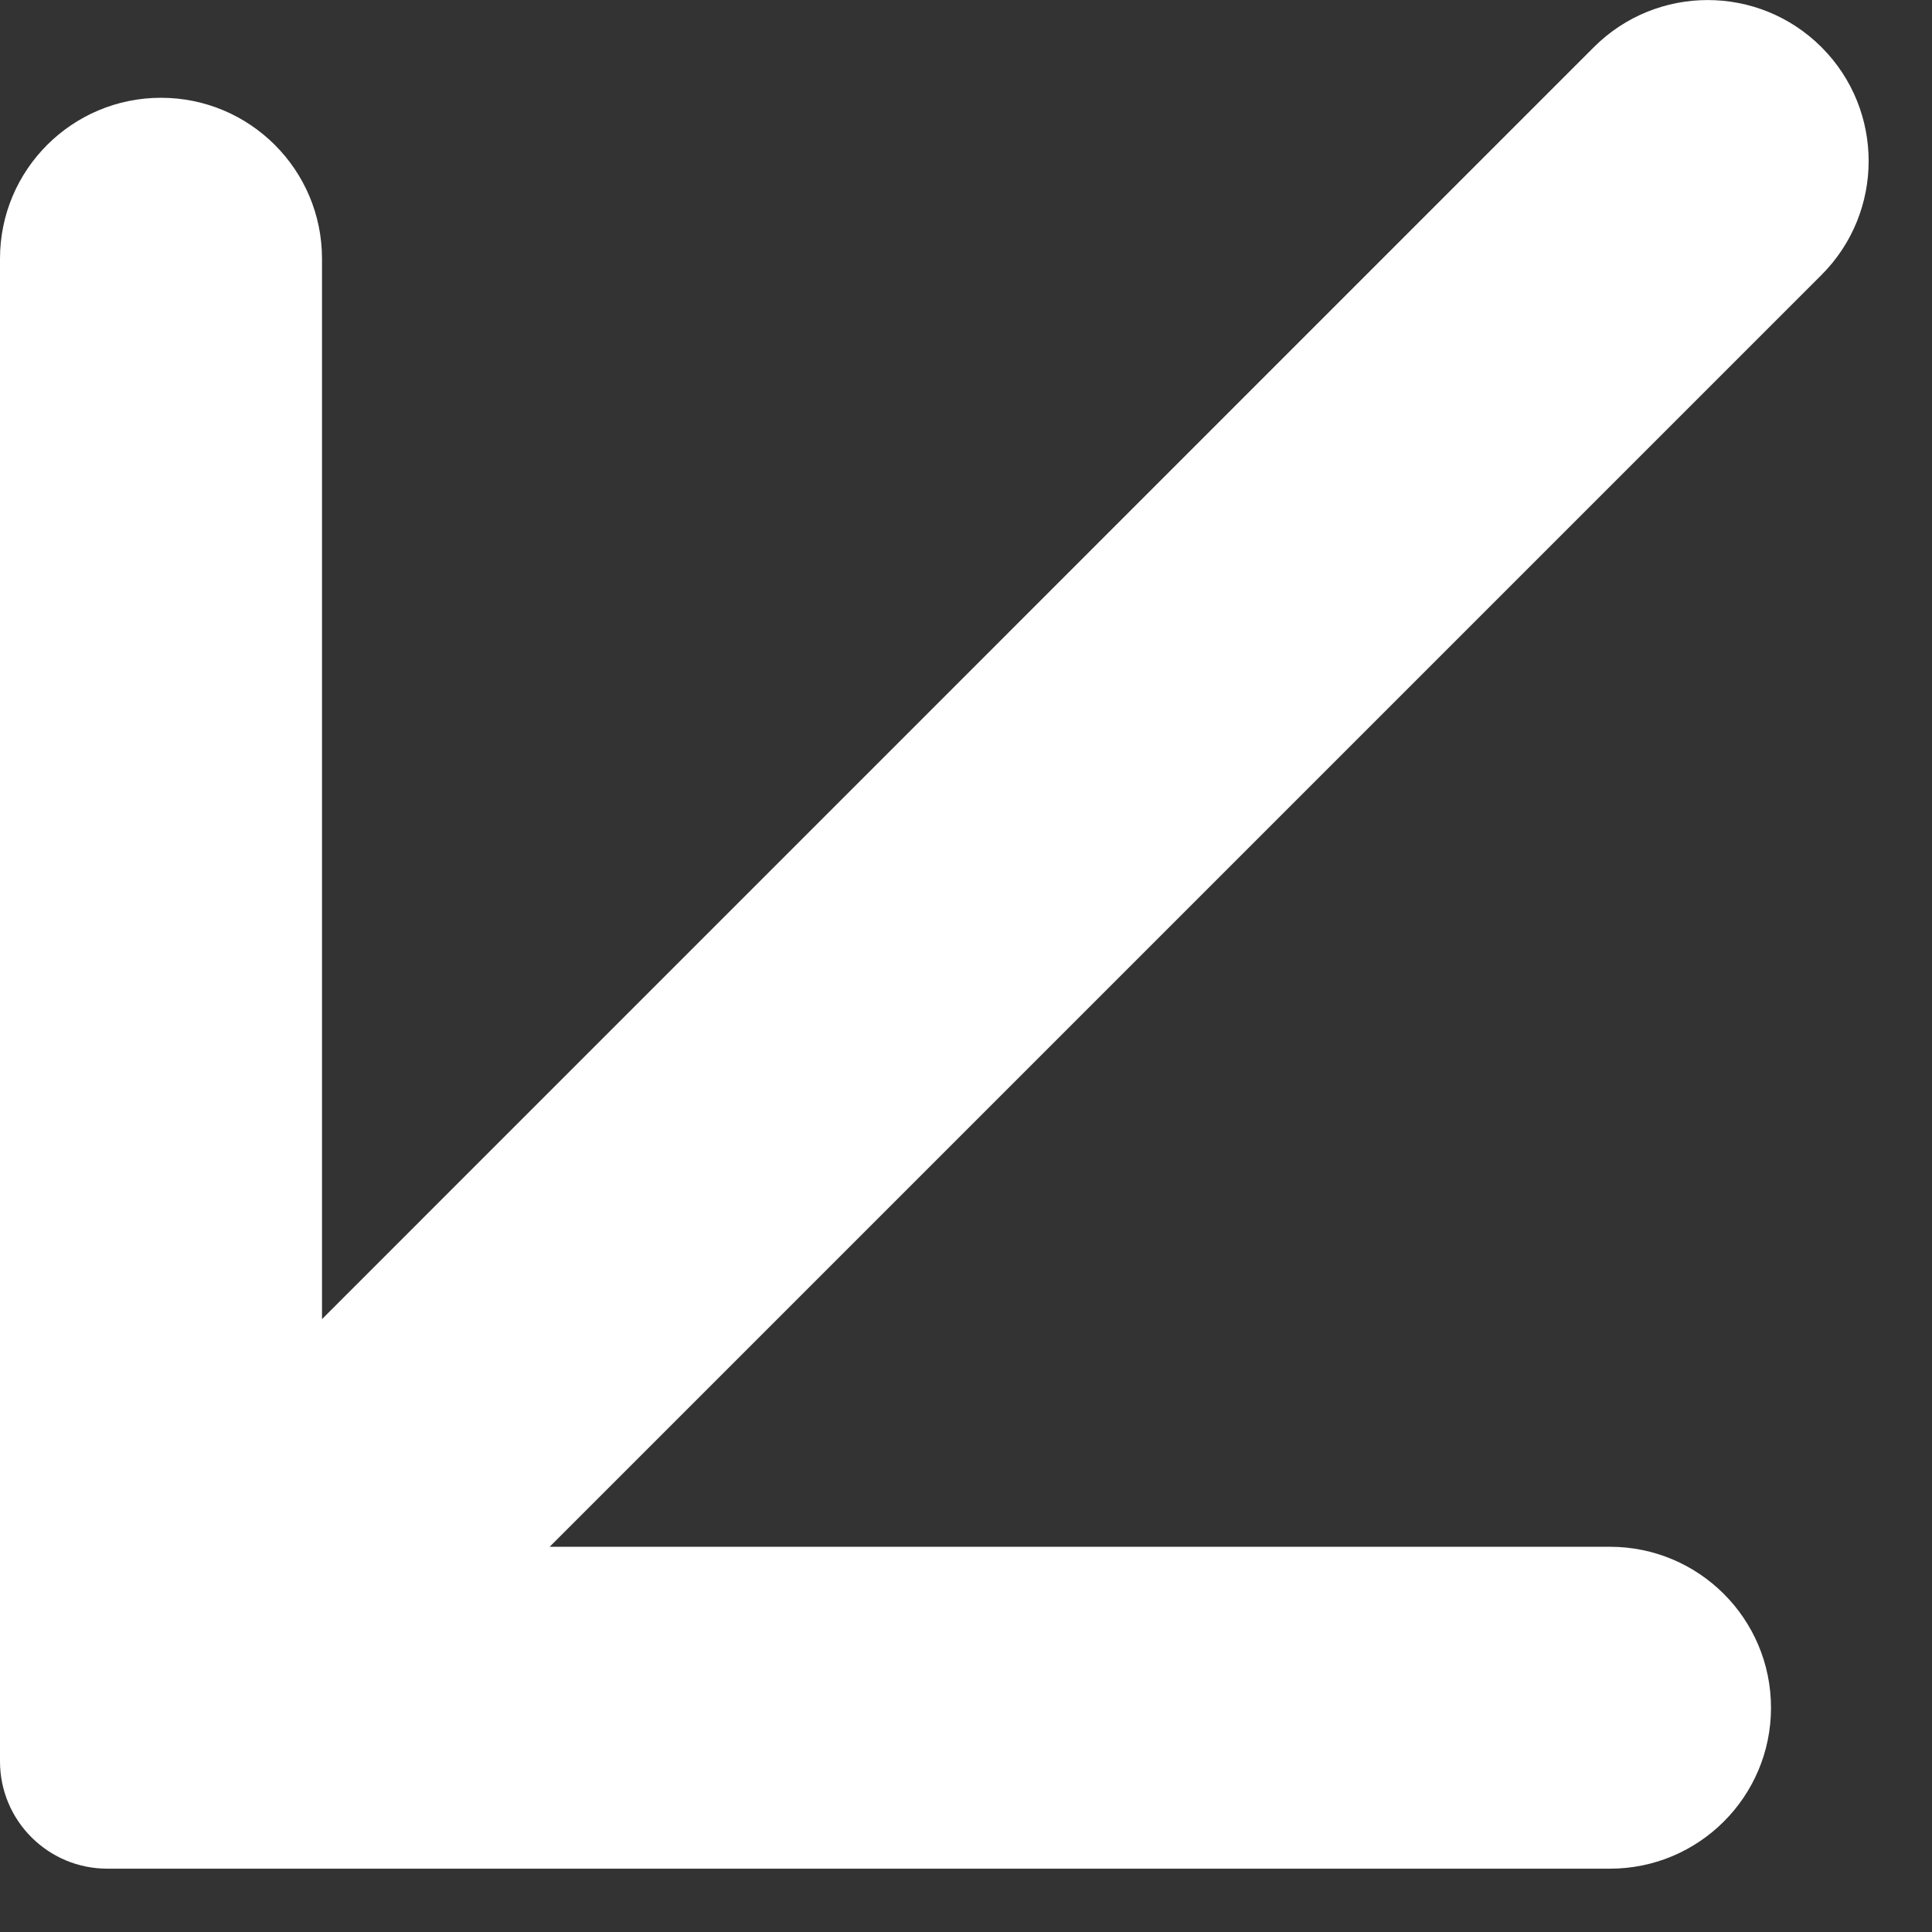
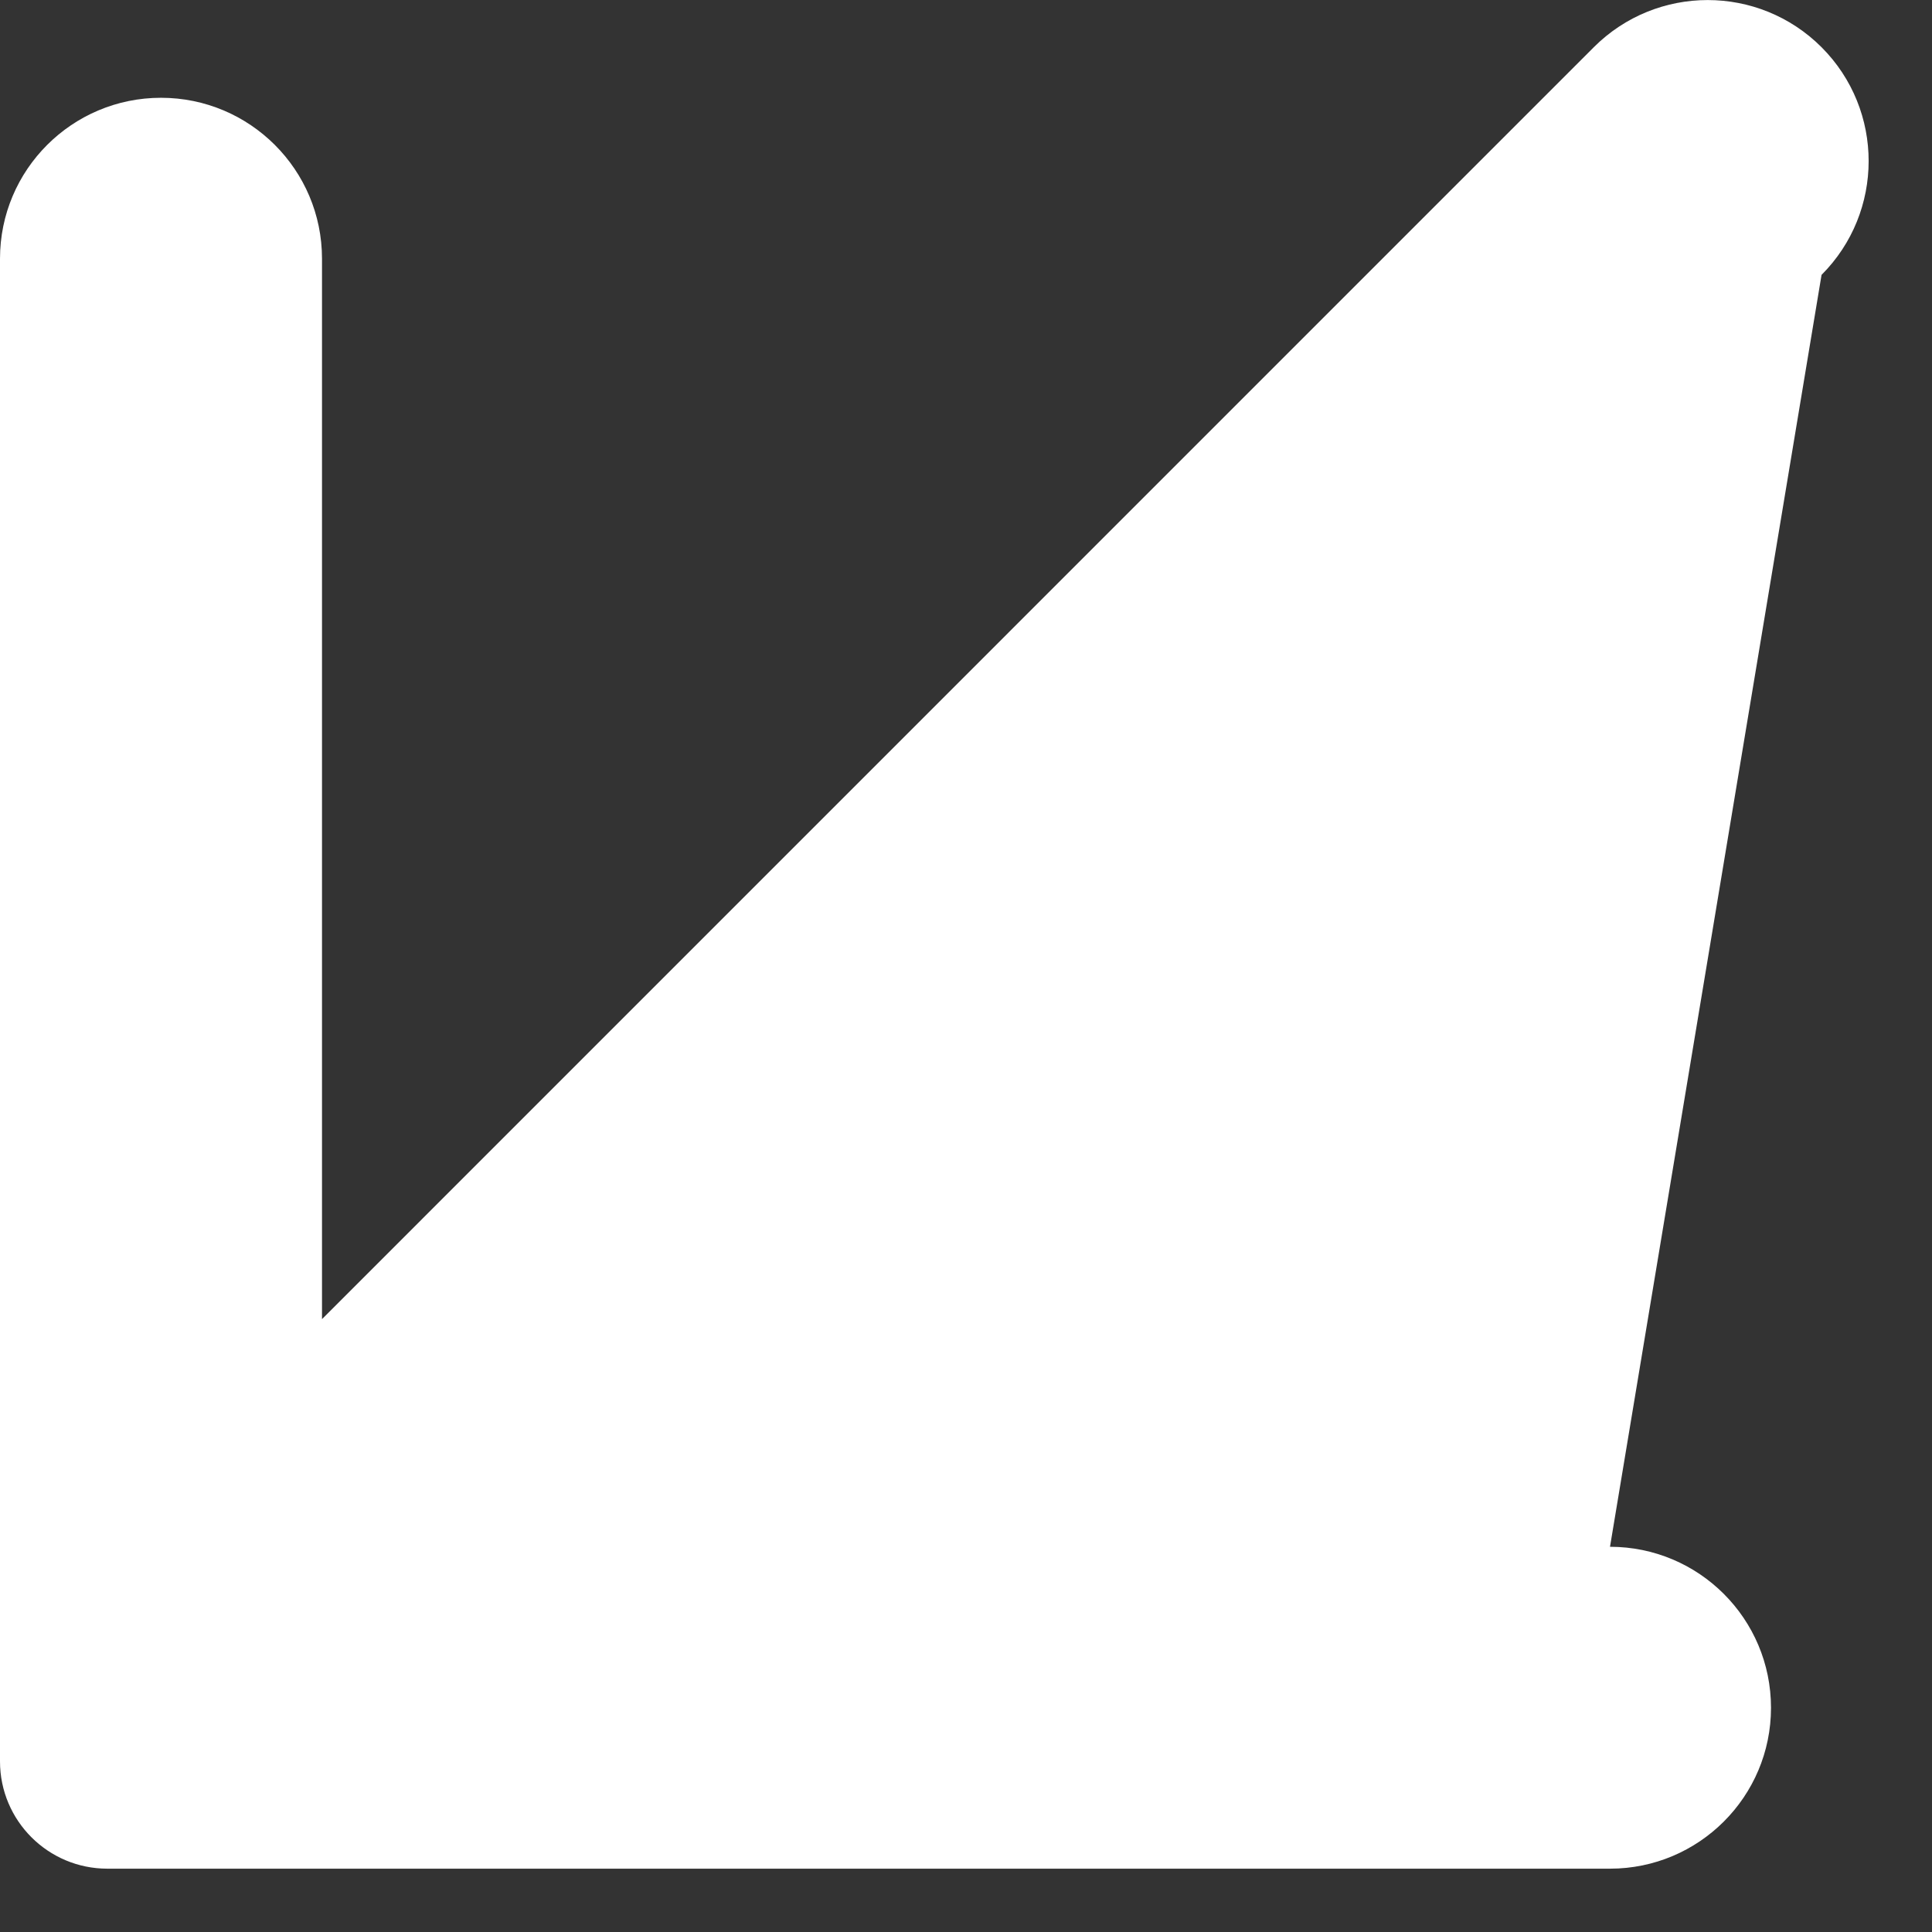
<svg xmlns="http://www.w3.org/2000/svg" width="18" height="18" viewBox="0 0 18 18" fill="none">
  <rect x="0" y="0" width="18" height="18" fill="#333333" stroke="none" />
-   <path d="M3 12.29L14.849 0.44C15.435 -0.146 16.385 -0.146 16.971 0.44C17.556 1.026 17.556 1.975 16.971 2.561L5.121 14.411L15 14.411C15.828 14.411 16.5 15.082 16.5 15.911C16.5 16.739 15.828 17.41 15 17.41H1C0.448 17.41 0 16.963 0 16.41V2.41C0 1.582 0.672 0.911 1.5 0.911C2.328 0.911 3 1.582 3 2.41L3 12.29Z" fill="white" />
+   <path d="M3 12.29L14.849 0.44C15.435 -0.146 16.385 -0.146 16.971 0.44C17.556 1.026 17.556 1.975 16.971 2.561L15 14.411C15.828 14.411 16.5 15.082 16.5 15.911C16.5 16.739 15.828 17.41 15 17.41H1C0.448 17.41 0 16.963 0 16.41V2.41C0 1.582 0.672 0.911 1.5 0.911C2.328 0.911 3 1.582 3 2.41L3 12.29Z" fill="white" />
</svg>